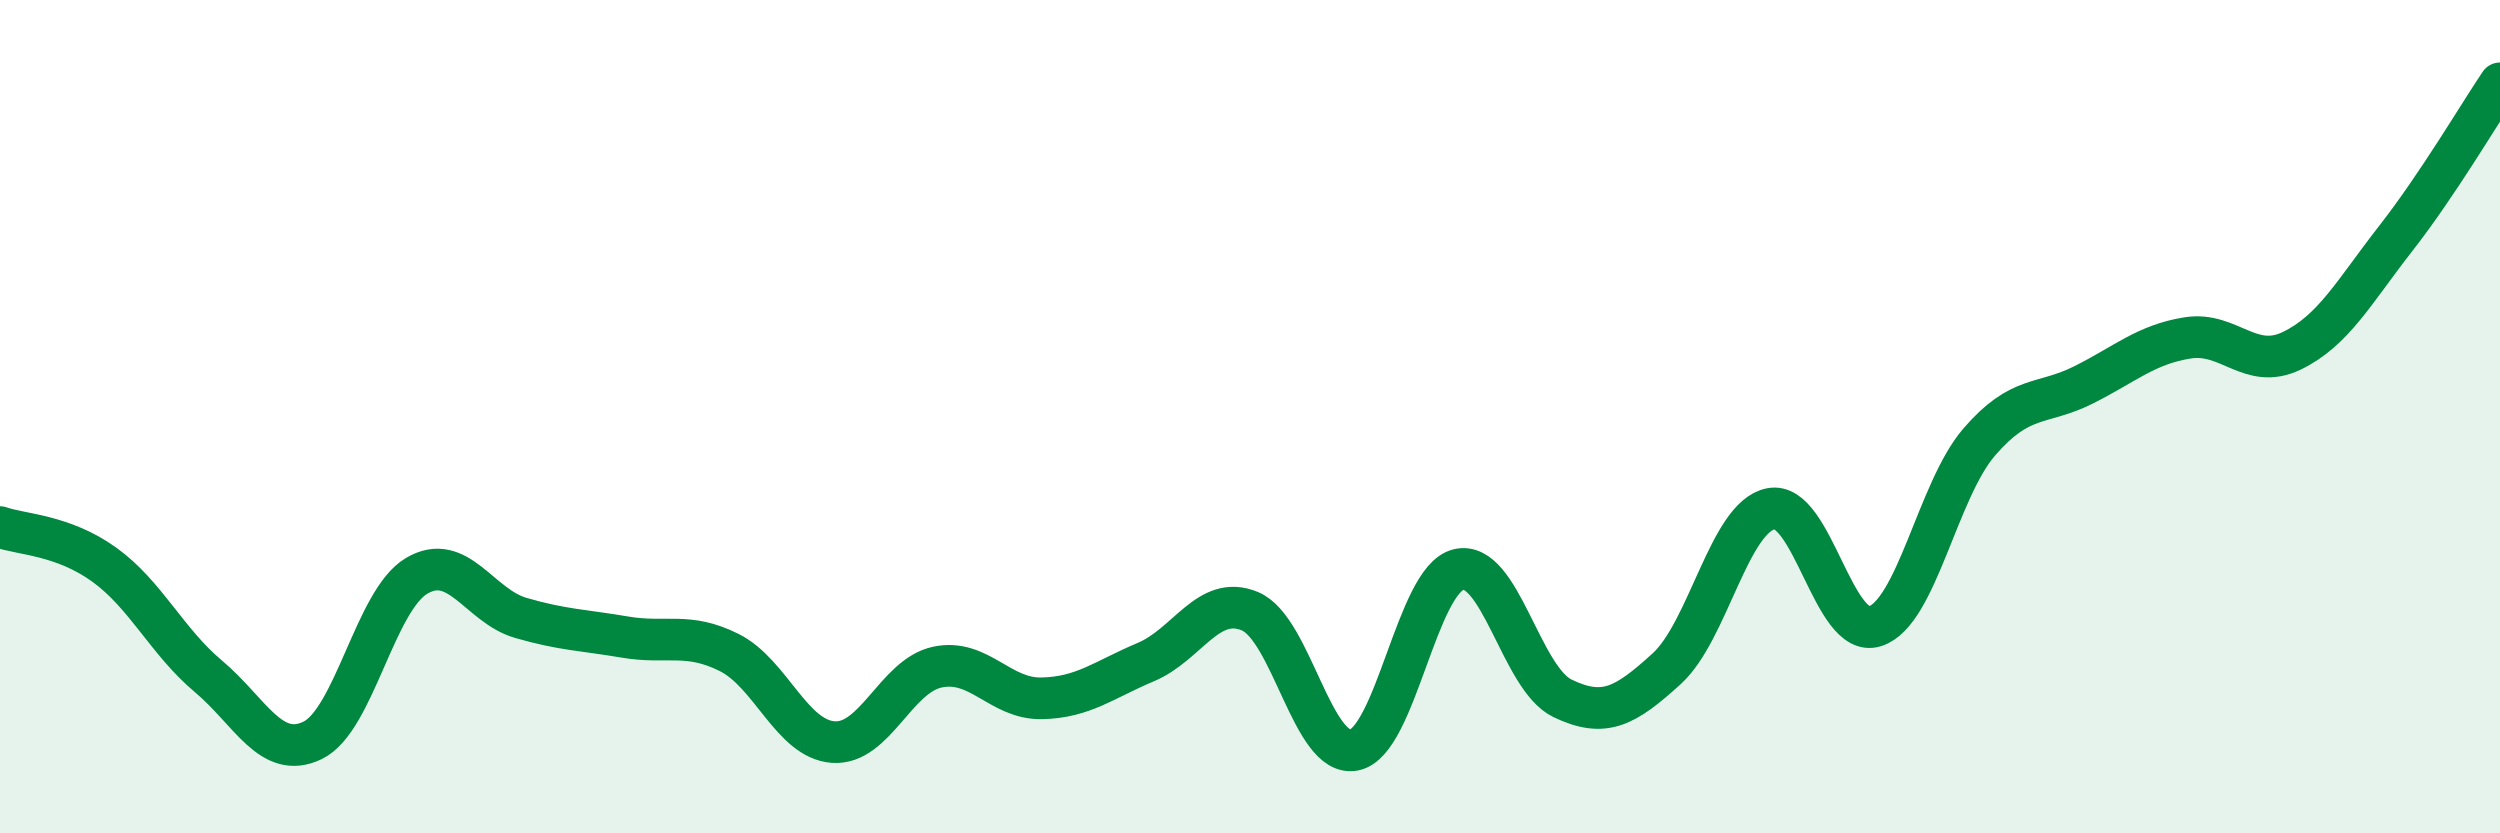
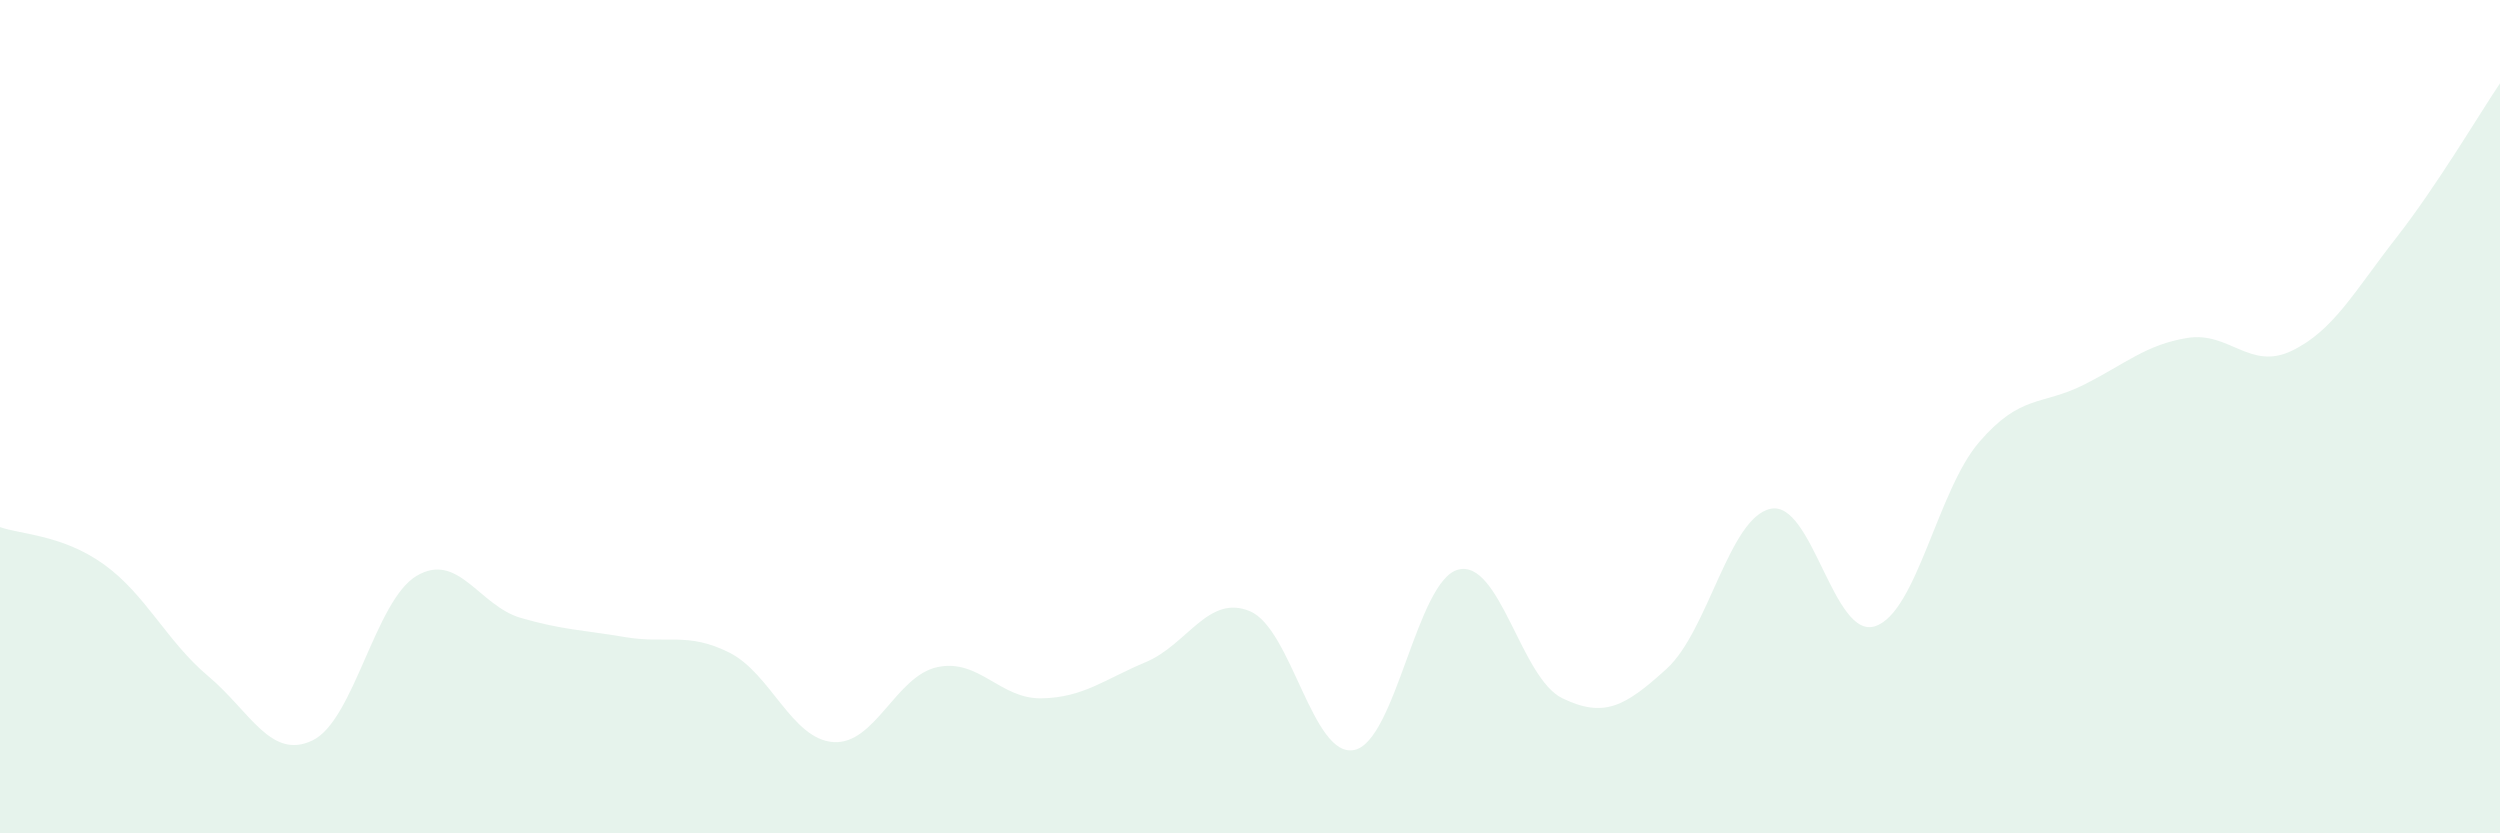
<svg xmlns="http://www.w3.org/2000/svg" width="60" height="20" viewBox="0 0 60 20">
  <path d="M 0,12.65 C 0.5,12.83 1.5,12.83 2.5,13.55 C 3.5,14.27 4,15.39 5,16.23 C 6,17.07 6.5,18.25 7.5,17.77 C 8.5,17.29 9,14.41 10,13.82 C 11,13.23 11.5,14.54 12.5,14.83 C 13.5,15.12 14,15.12 15,15.29 C 16,15.46 16.5,15.16 17.5,15.66 C 18.5,16.16 19,17.74 20,17.81 C 21,17.88 21.5,16.22 22.5,16.01 C 23.5,15.8 24,16.78 25,16.76 C 26,16.74 26.5,16.31 27.5,15.89 C 28.5,15.47 29,14.25 30,14.67 C 31,15.09 31.5,18.2 32.5,18 C 33.5,17.8 34,13.92 35,13.67 C 36,13.42 36.5,16.28 37.5,16.76 C 38.5,17.24 39,16.96 40,16.05 C 41,15.14 41.5,12.41 42.5,12.21 C 43.5,12.01 44,15.35 45,15.03 C 46,14.71 46.5,11.77 47.5,10.61 C 48.5,9.45 49,9.74 50,9.24 C 51,8.74 51.5,8.27 52.5,8.11 C 53.5,7.95 54,8.9 55,8.42 C 56,7.94 56.5,7 57.5,5.72 C 58.5,4.44 59.5,2.74 60,2L60 20L0 20Z" fill="#008740" opacity="0.1" stroke-linecap="round" stroke-linejoin="round" />
-   <path d="M 0,12.65 C 0.5,12.83 1.5,12.83 2.5,13.55 C 3.5,14.27 4,15.39 5,16.23 C 6,17.07 6.5,18.25 7.5,17.77 C 8.5,17.29 9,14.41 10,13.82 C 11,13.23 11.5,14.54 12.5,14.83 C 13.5,15.12 14,15.12 15,15.29 C 16,15.46 16.5,15.16 17.5,15.66 C 18.5,16.16 19,17.74 20,17.81 C 21,17.88 21.5,16.22 22.5,16.01 C 23.5,15.8 24,16.78 25,16.76 C 26,16.74 26.5,16.31 27.5,15.89 C 28.5,15.47 29,14.25 30,14.67 C 31,15.09 31.5,18.2 32.5,18 C 33.5,17.8 34,13.92 35,13.67 C 36,13.42 36.5,16.28 37.5,16.76 C 38.5,17.24 39,16.96 40,16.05 C 41,15.14 41.5,12.41 42.5,12.21 C 43.5,12.01 44,15.35 45,15.03 C 46,14.71 46.5,11.77 47.5,10.61 C 48.5,9.45 49,9.74 50,9.24 C 51,8.74 51.5,8.27 52.5,8.11 C 53.5,7.95 54,8.9 55,8.42 C 56,7.94 56.5,7 57.5,5.72 C 58.5,4.44 59.5,2.74 60,2" stroke="#008740" stroke-width="1" fill="none" stroke-linecap="round" stroke-linejoin="round" />
</svg>